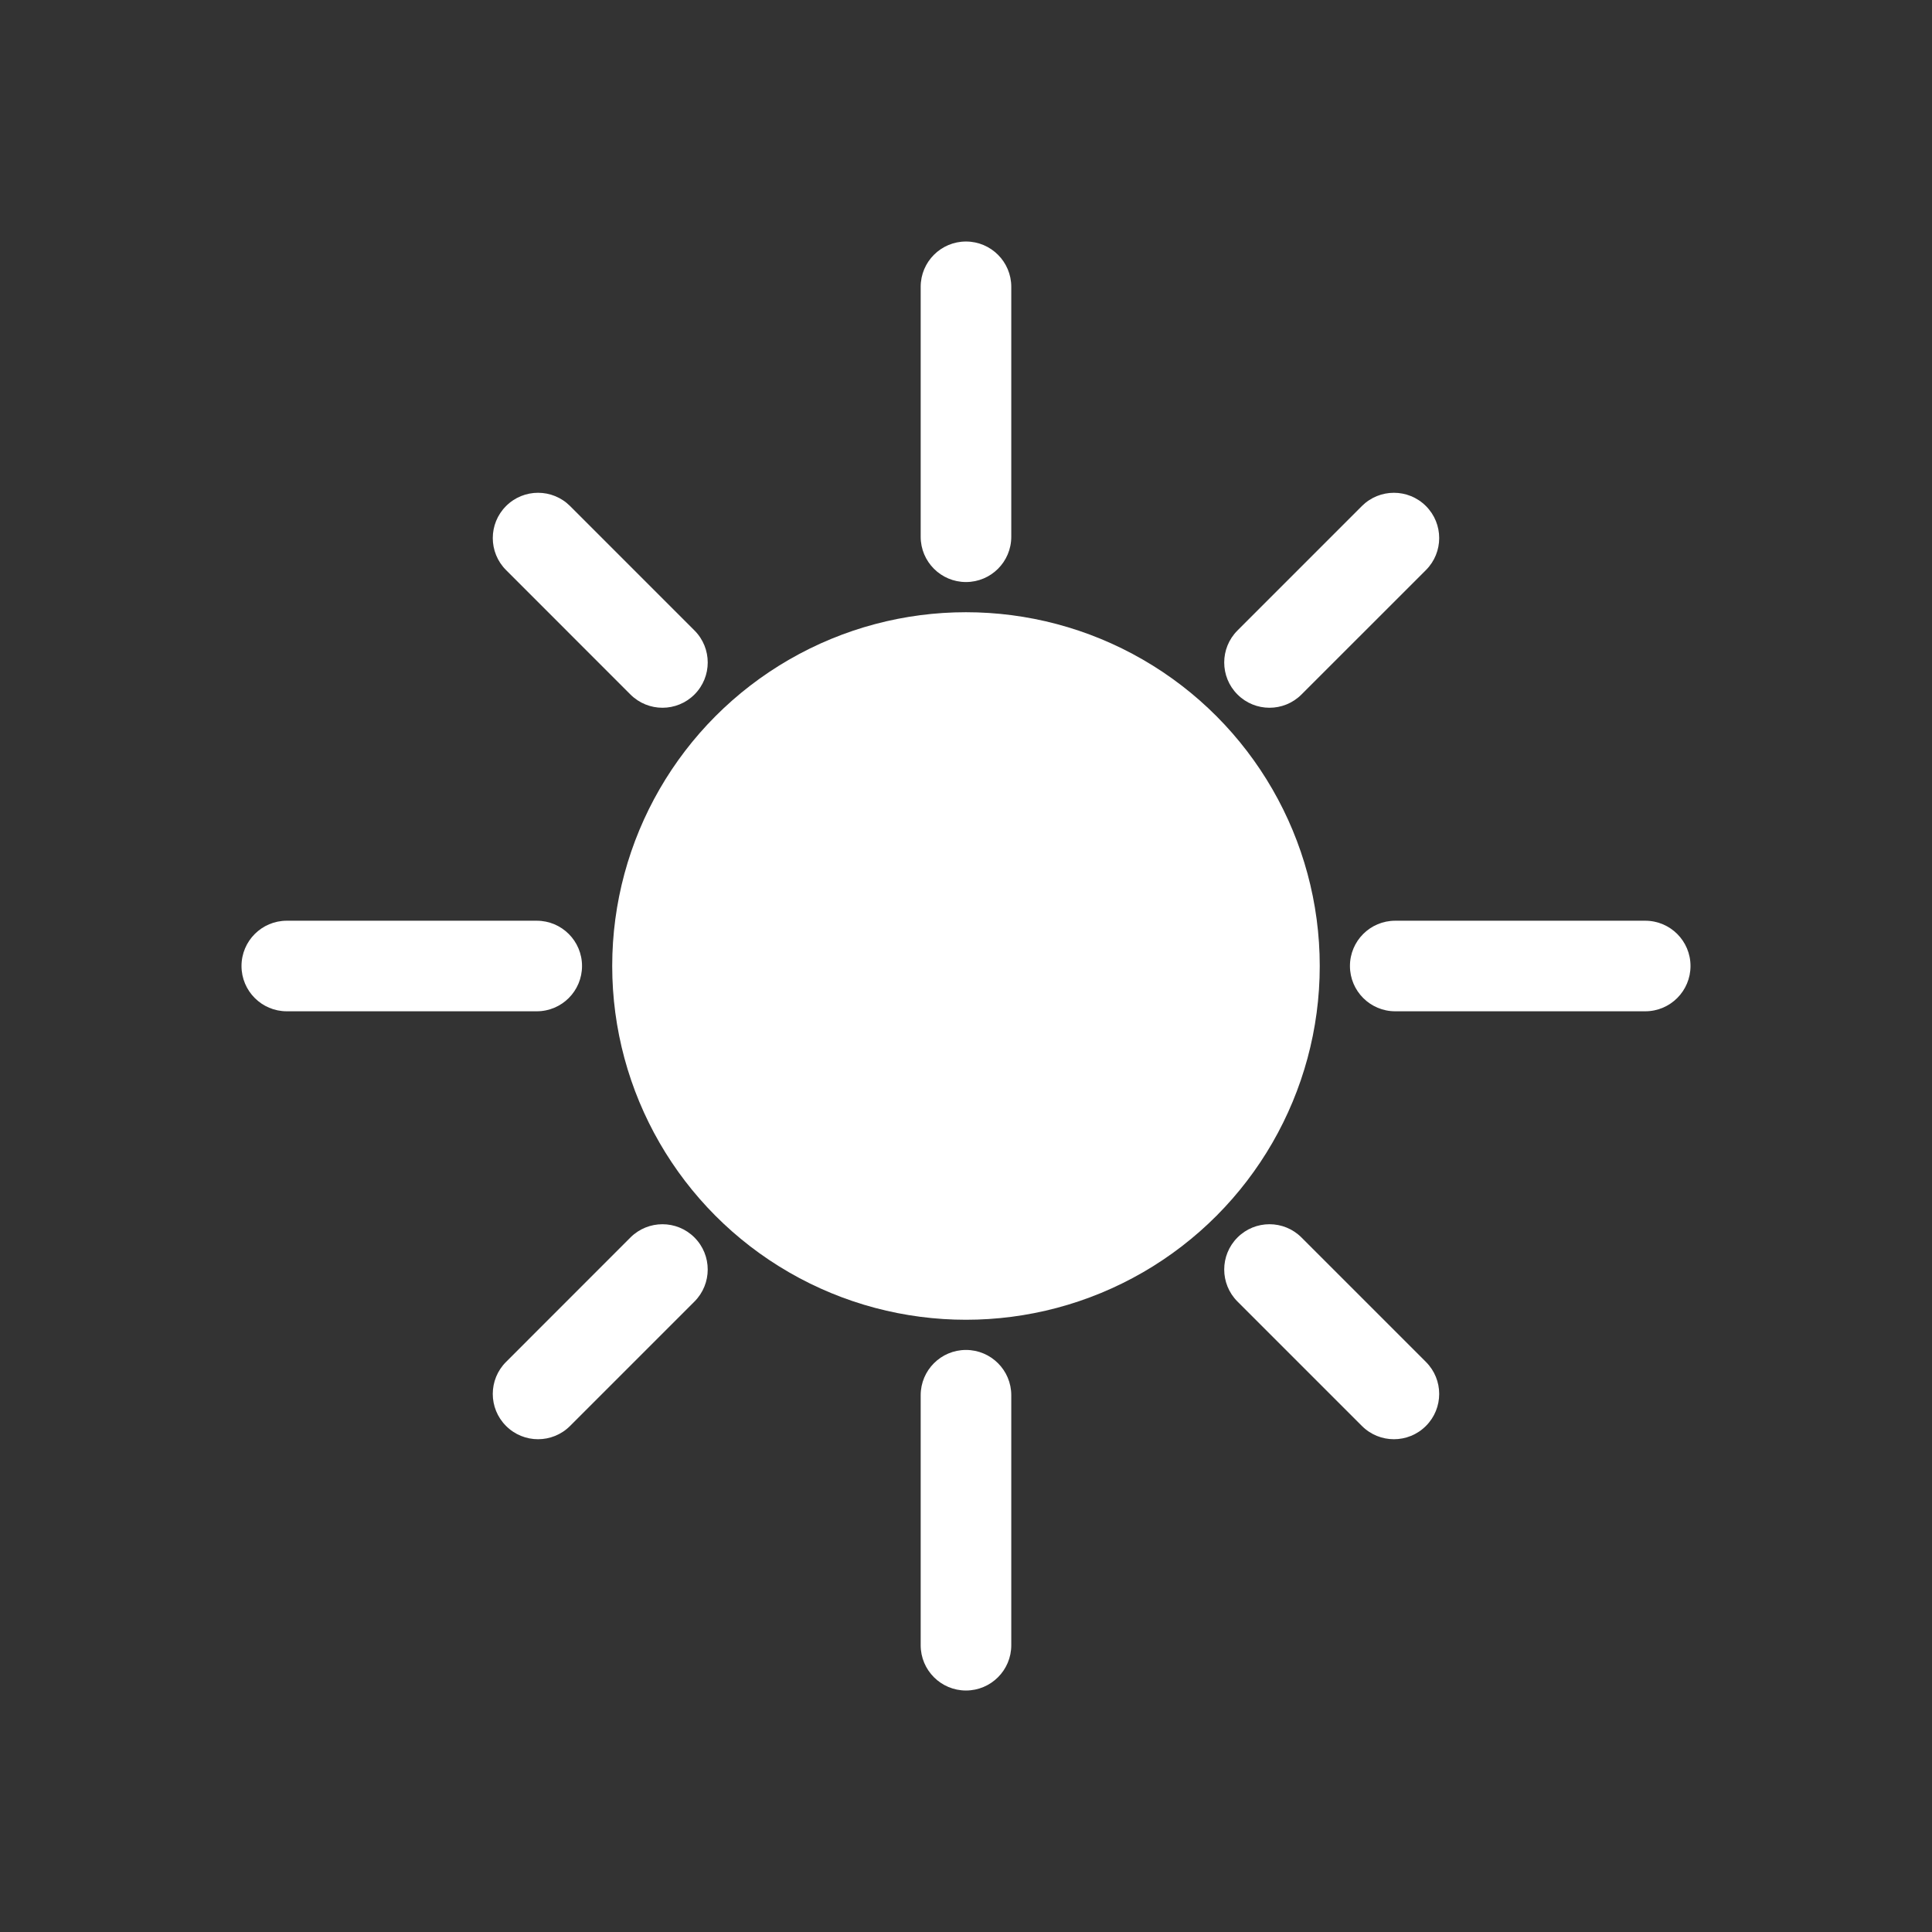
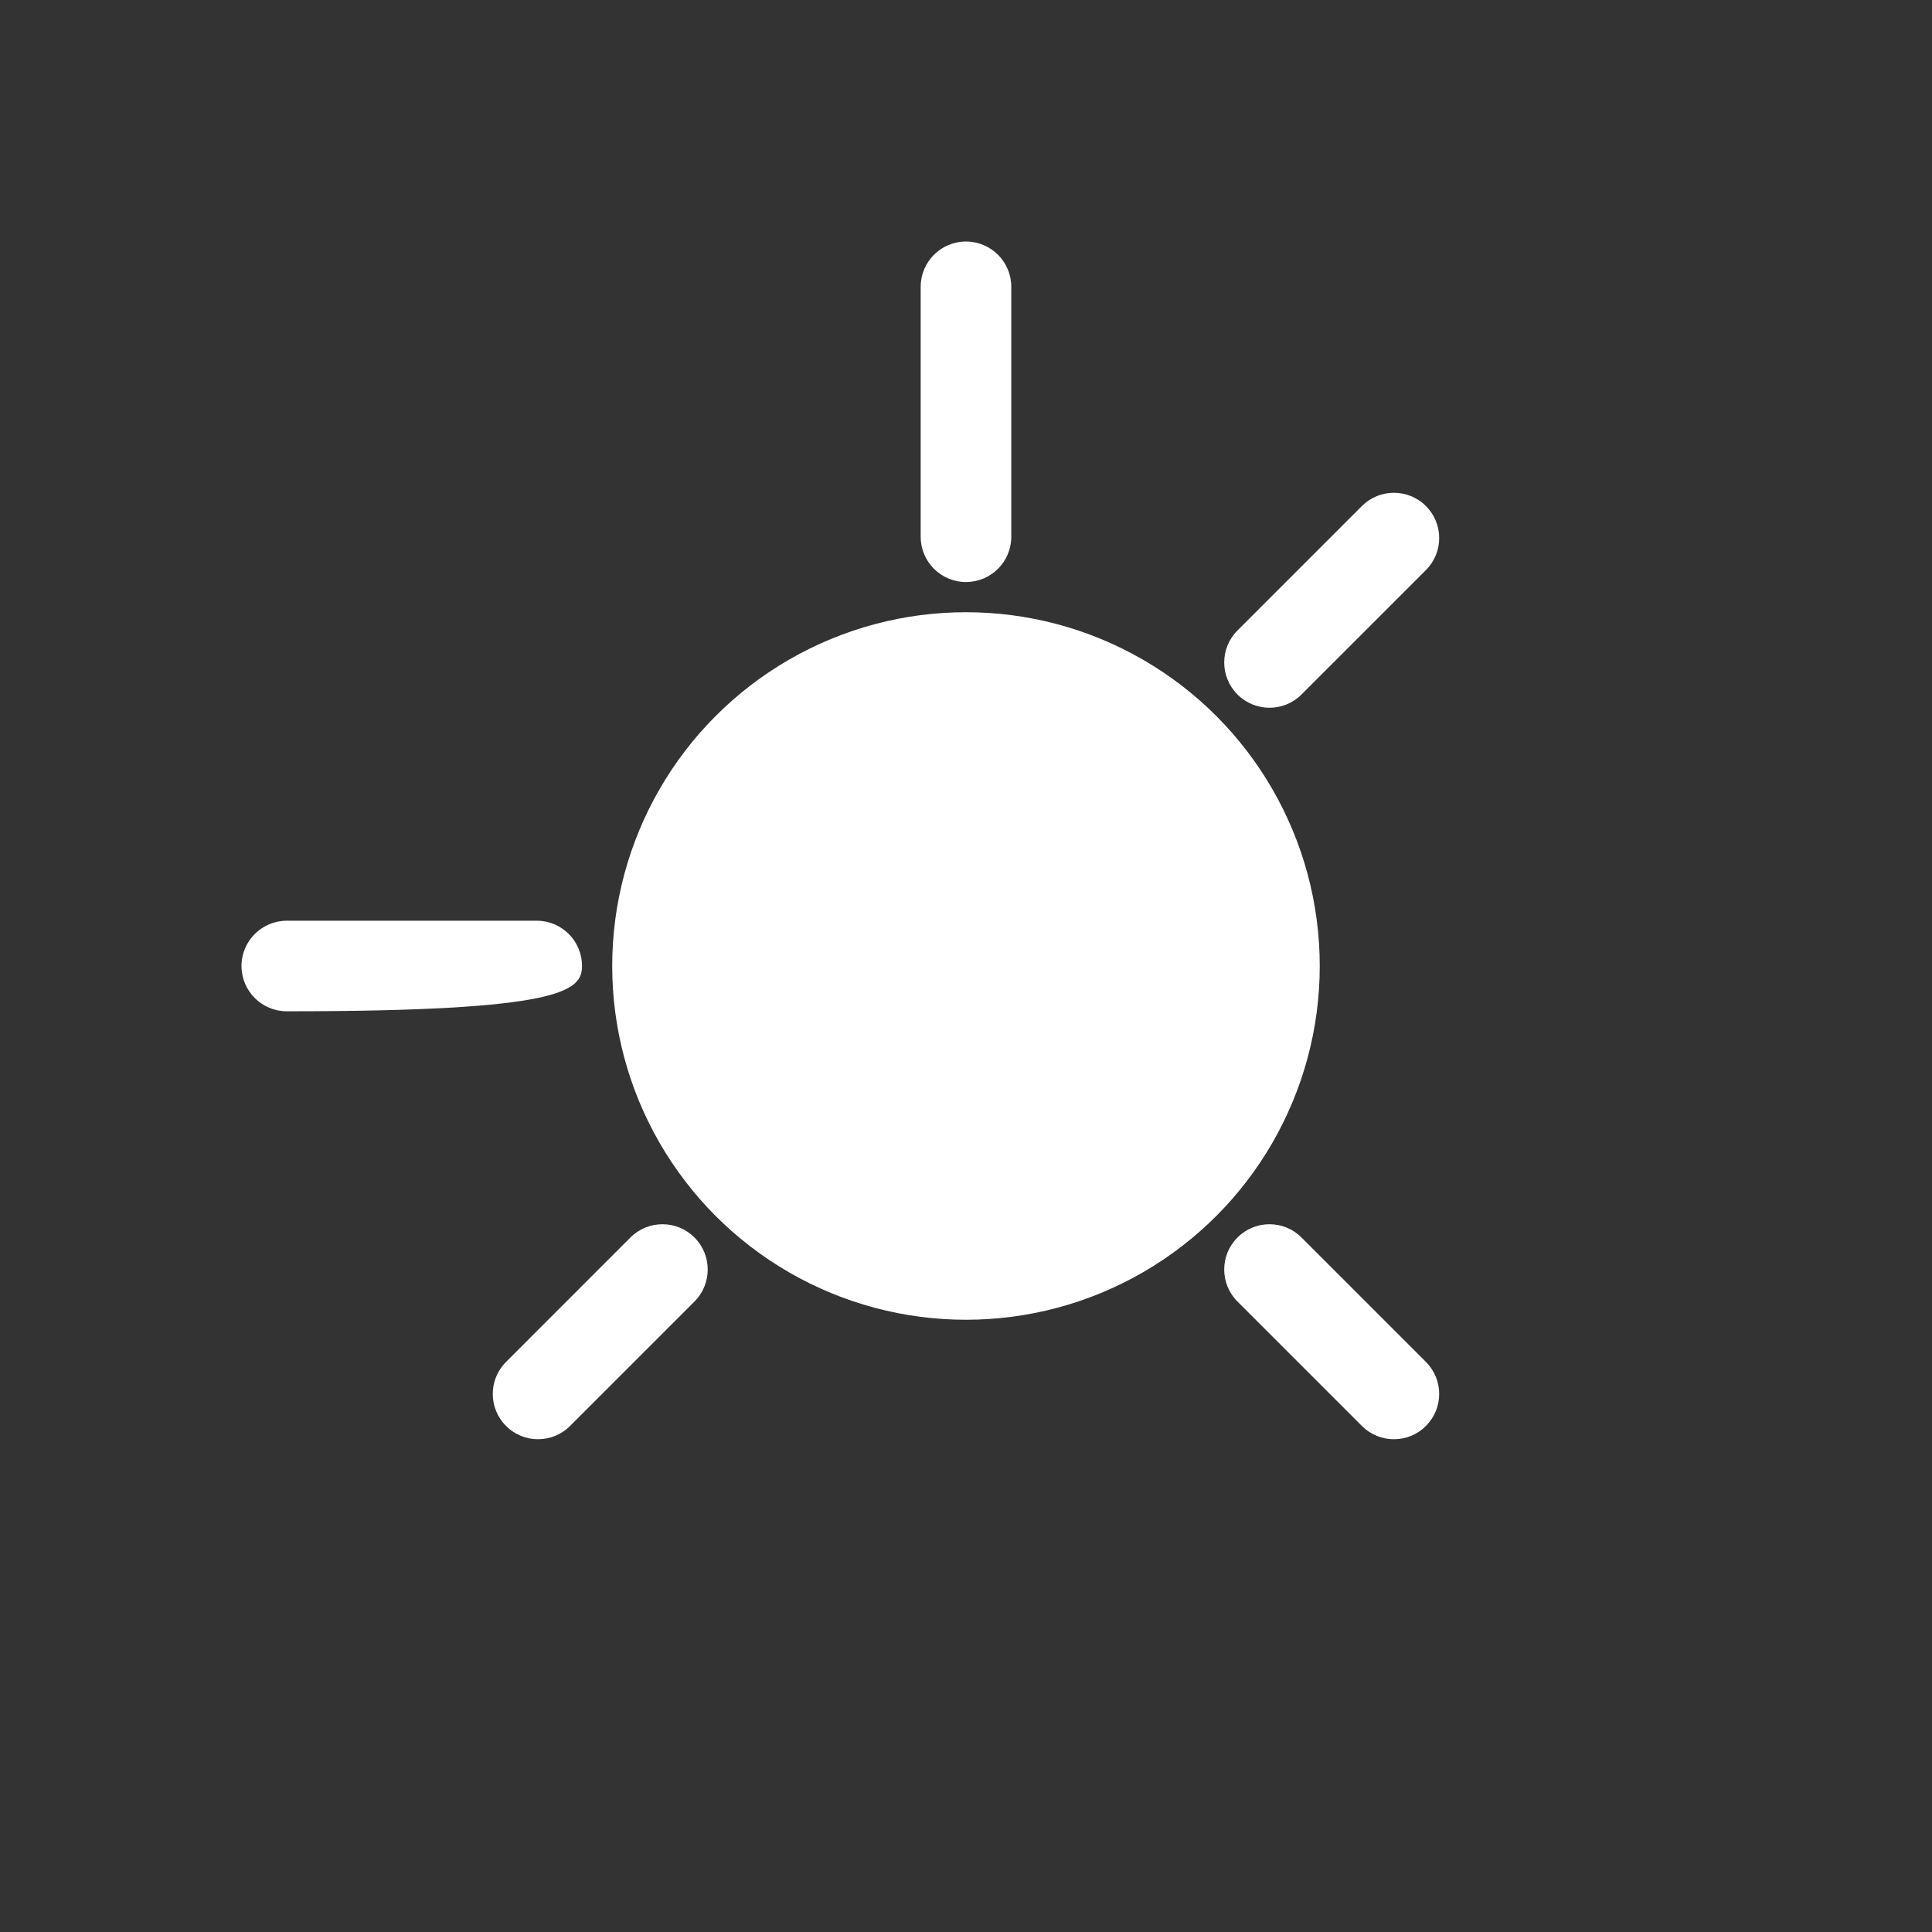
<svg xmlns="http://www.w3.org/2000/svg" version="1.1" id="Calque_1" x="0px" y="0px" width="136.061px" height="136.061px" viewBox="0 0 136.061 136.061" enable-background="new 0 0 136.061 136.061" xml:space="preserve">
  <rect x="0" y="0" width="136.061" height="136.061" fill="#333333" stroke="none" />
  <g>
-     <path fill="#FFFFFF" d="M115.866,64.842H98.259c-1.763,0-3.189,1.427-3.189,3.189c0,1.761,1.427,3.189,3.189,3.189h17.607   c1.762,0,3.188-1.429,3.188-3.189C119.055,66.269,117.628,64.842,115.866,64.842z" />
-     <path fill="#FFFFFF" d="M40.989,68.031c0-1.762-1.425-3.189-3.188-3.189H20.196c-1.759,0-3.188,1.427-3.188,3.189   c0,1.761,1.428,3.189,3.188,3.189h17.606C39.564,71.22,40.989,69.791,40.989,68.031z" />
+     <path fill="#FFFFFF" d="M40.989,68.031c0-1.762-1.425-3.189-3.188-3.189H20.196c-1.759,0-3.188,1.427-3.188,3.189   c0,1.761,1.428,3.189,3.188,3.189C39.564,71.22,40.989,69.791,40.989,68.031z" />
    <path fill="#FFFFFF" d="M91.658,87.151c-1.242-1.246-3.265-1.246-4.508,0c-1.246,1.244-1.246,3.265,0,4.51l8.761,8.761   c1.246,1.247,3.266,1.247,4.51,0c1.246-1.244,1.246-3.264,0-4.508L91.658,87.151z" />
-     <path fill="#FFFFFF" d="M44.397,48.909c1.248,1.246,3.267,1.246,4.512,0c1.244-1.245,1.244-3.264,0-4.508l-8.761-8.763   c-1.246-1.245-3.265-1.245-4.509,0c-1.246,1.246-1.246,3.265,0,4.509L44.397,48.909z" />
    <path fill="#FFFFFF" d="M91.658,48.909l8.763-8.762c1.246-1.245,1.246-3.264,0-4.509c-1.244-1.245-3.264-1.245-4.51,0l-8.761,8.763   c-1.246,1.245-1.246,3.264,0,4.508C88.394,50.155,90.416,50.155,91.658,48.909z" />
    <path fill="#FFFFFF" d="M44.397,87.151l-8.759,8.763c-1.246,1.244-1.246,3.264,0,4.508c1.245,1.247,3.264,1.247,4.509,0   l8.761-8.761c1.244-1.245,1.244-3.266,0-4.51C47.664,85.905,45.645,85.905,44.397,87.151z" />
    <path fill="#FFFFFF" d="M68.029,40.99c1.76,0,3.19-1.427,3.19-3.189V20.197c0-1.76-1.43-3.188-3.19-3.188   c-1.761,0-3.19,1.428-3.19,3.188v17.605C64.839,39.563,66.268,40.99,68.029,40.99z" />
-     <path fill="#FFFFFF" d="M68.029,95.07c-1.761,0-3.19,1.428-3.19,3.188v17.608c0,1.76,1.429,3.188,3.19,3.188   c1.76,0,3.19-1.429,3.19-3.188V98.258C71.219,96.497,69.789,95.07,68.029,95.07z" />
    <circle fill="#FFFFFF" cx="68.029" cy="68.03" r="24.914" />
  </g>
</svg>